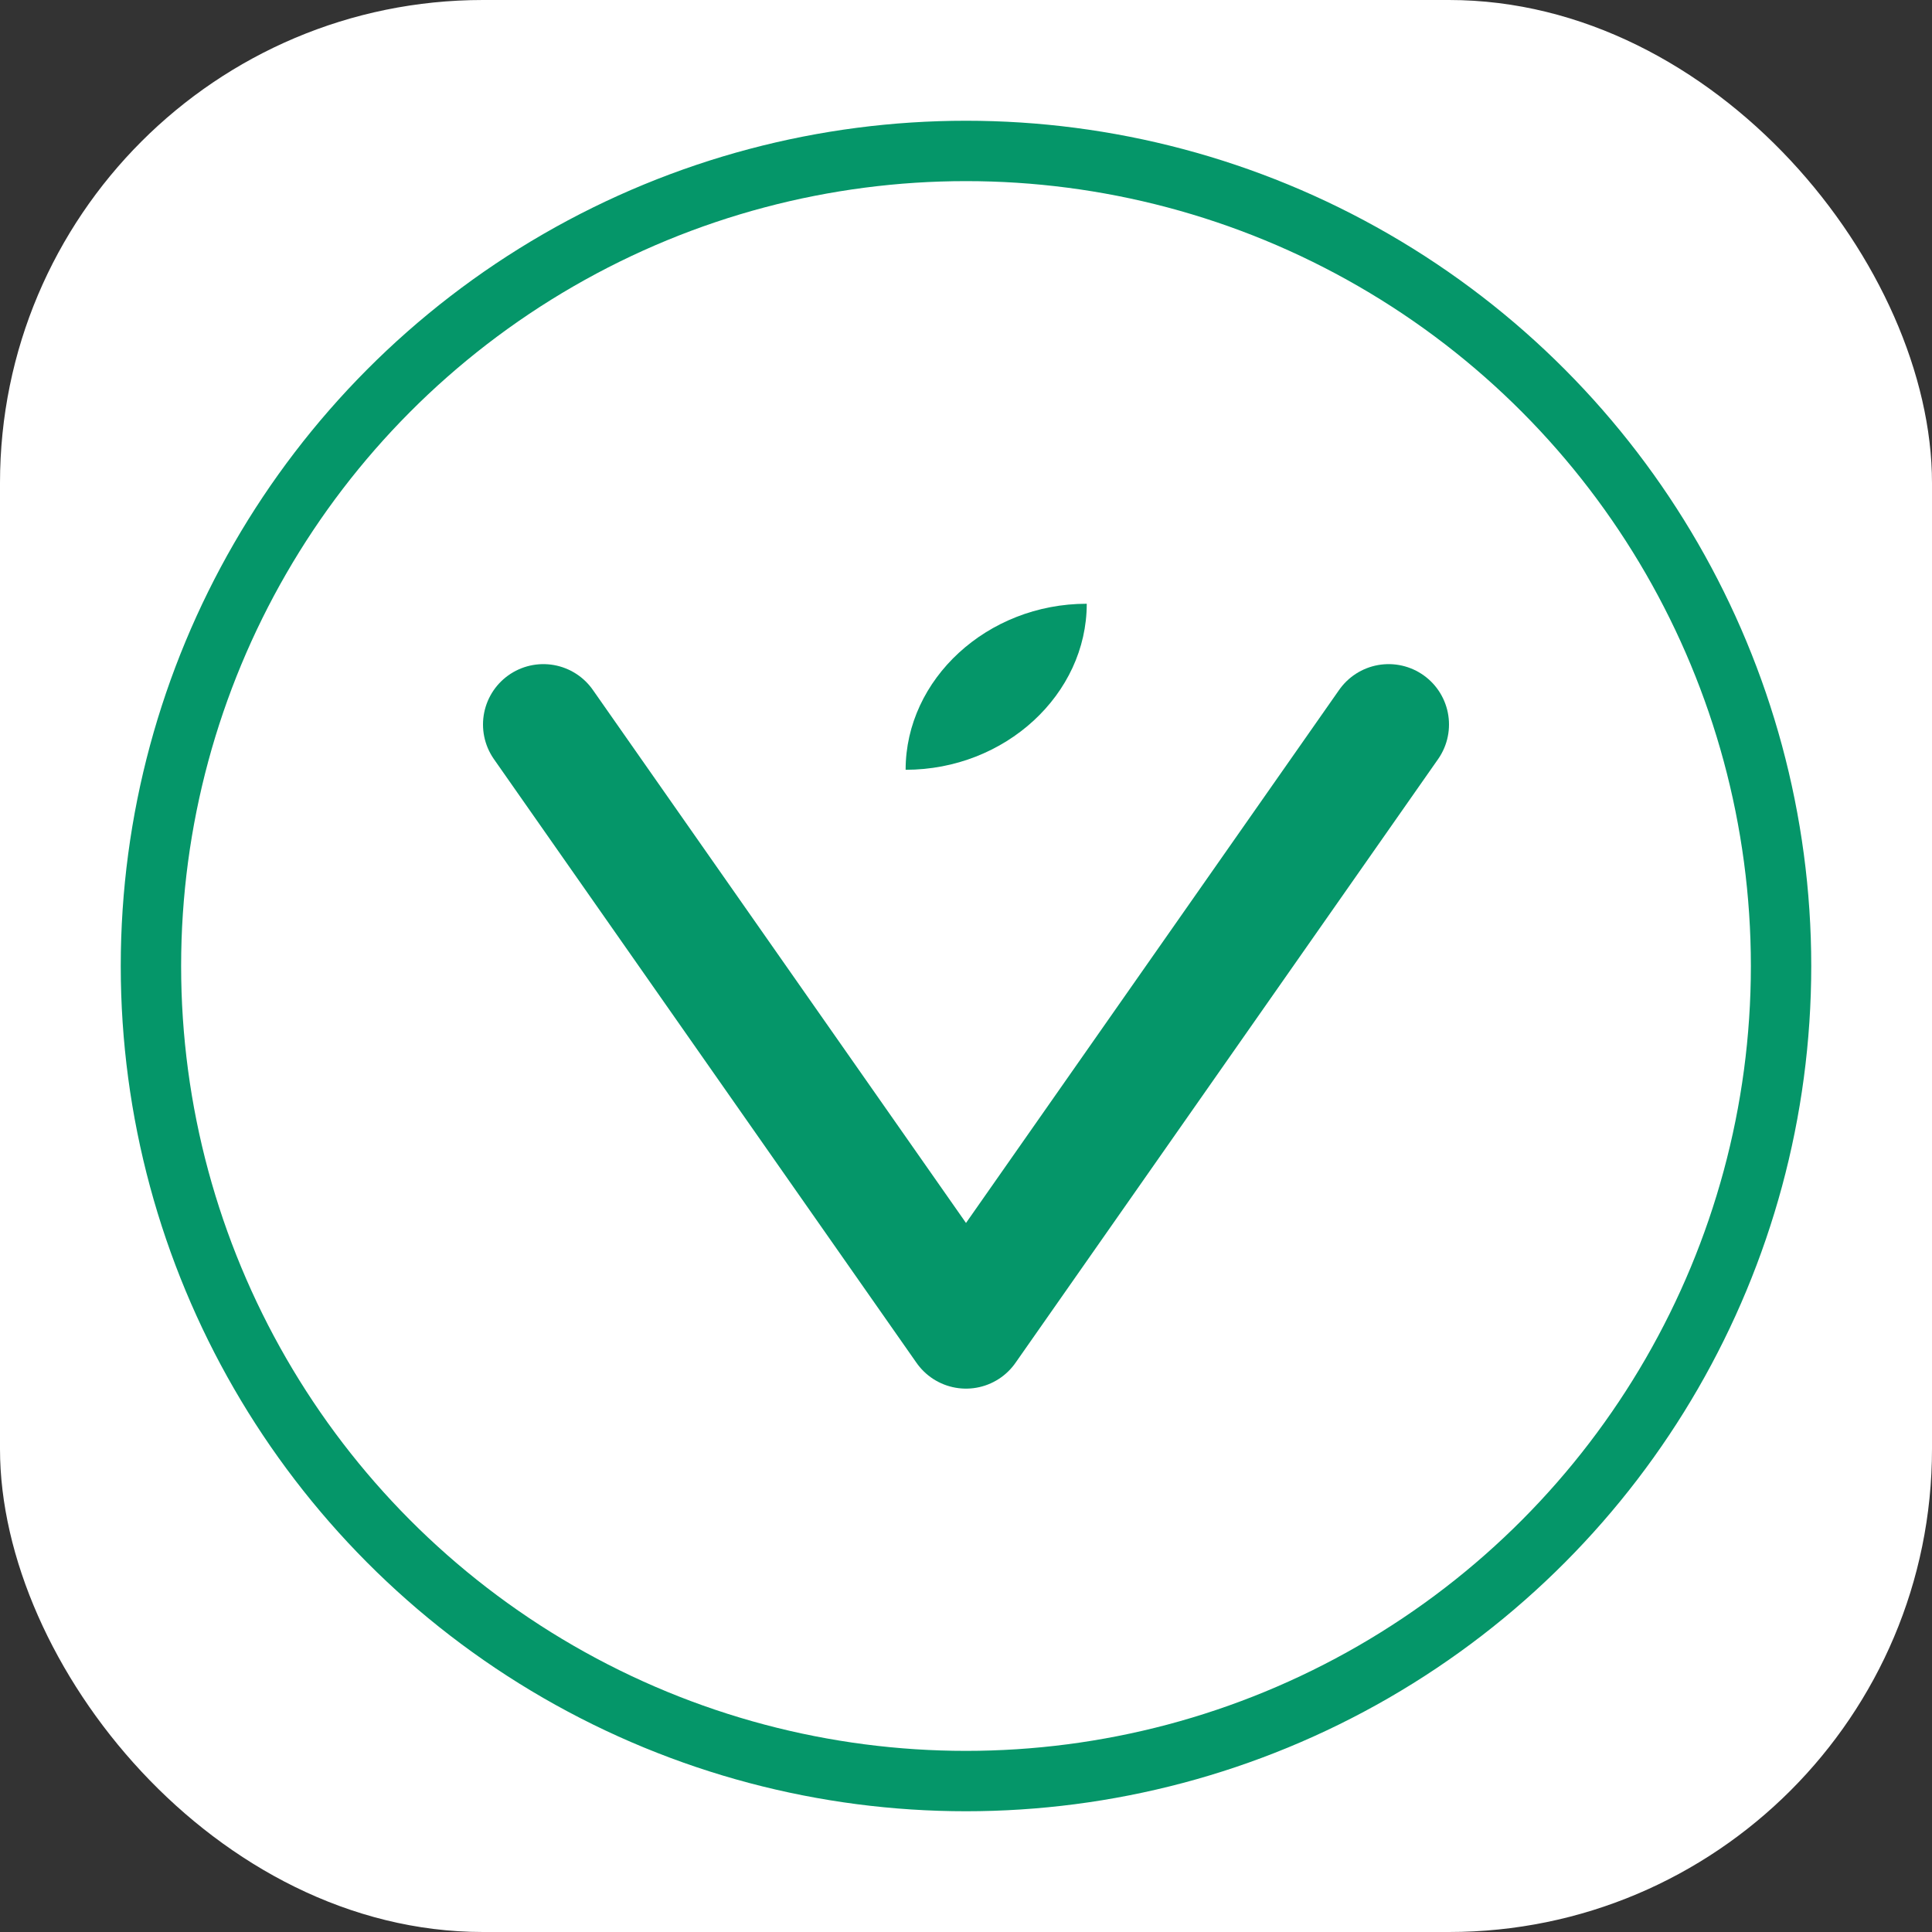
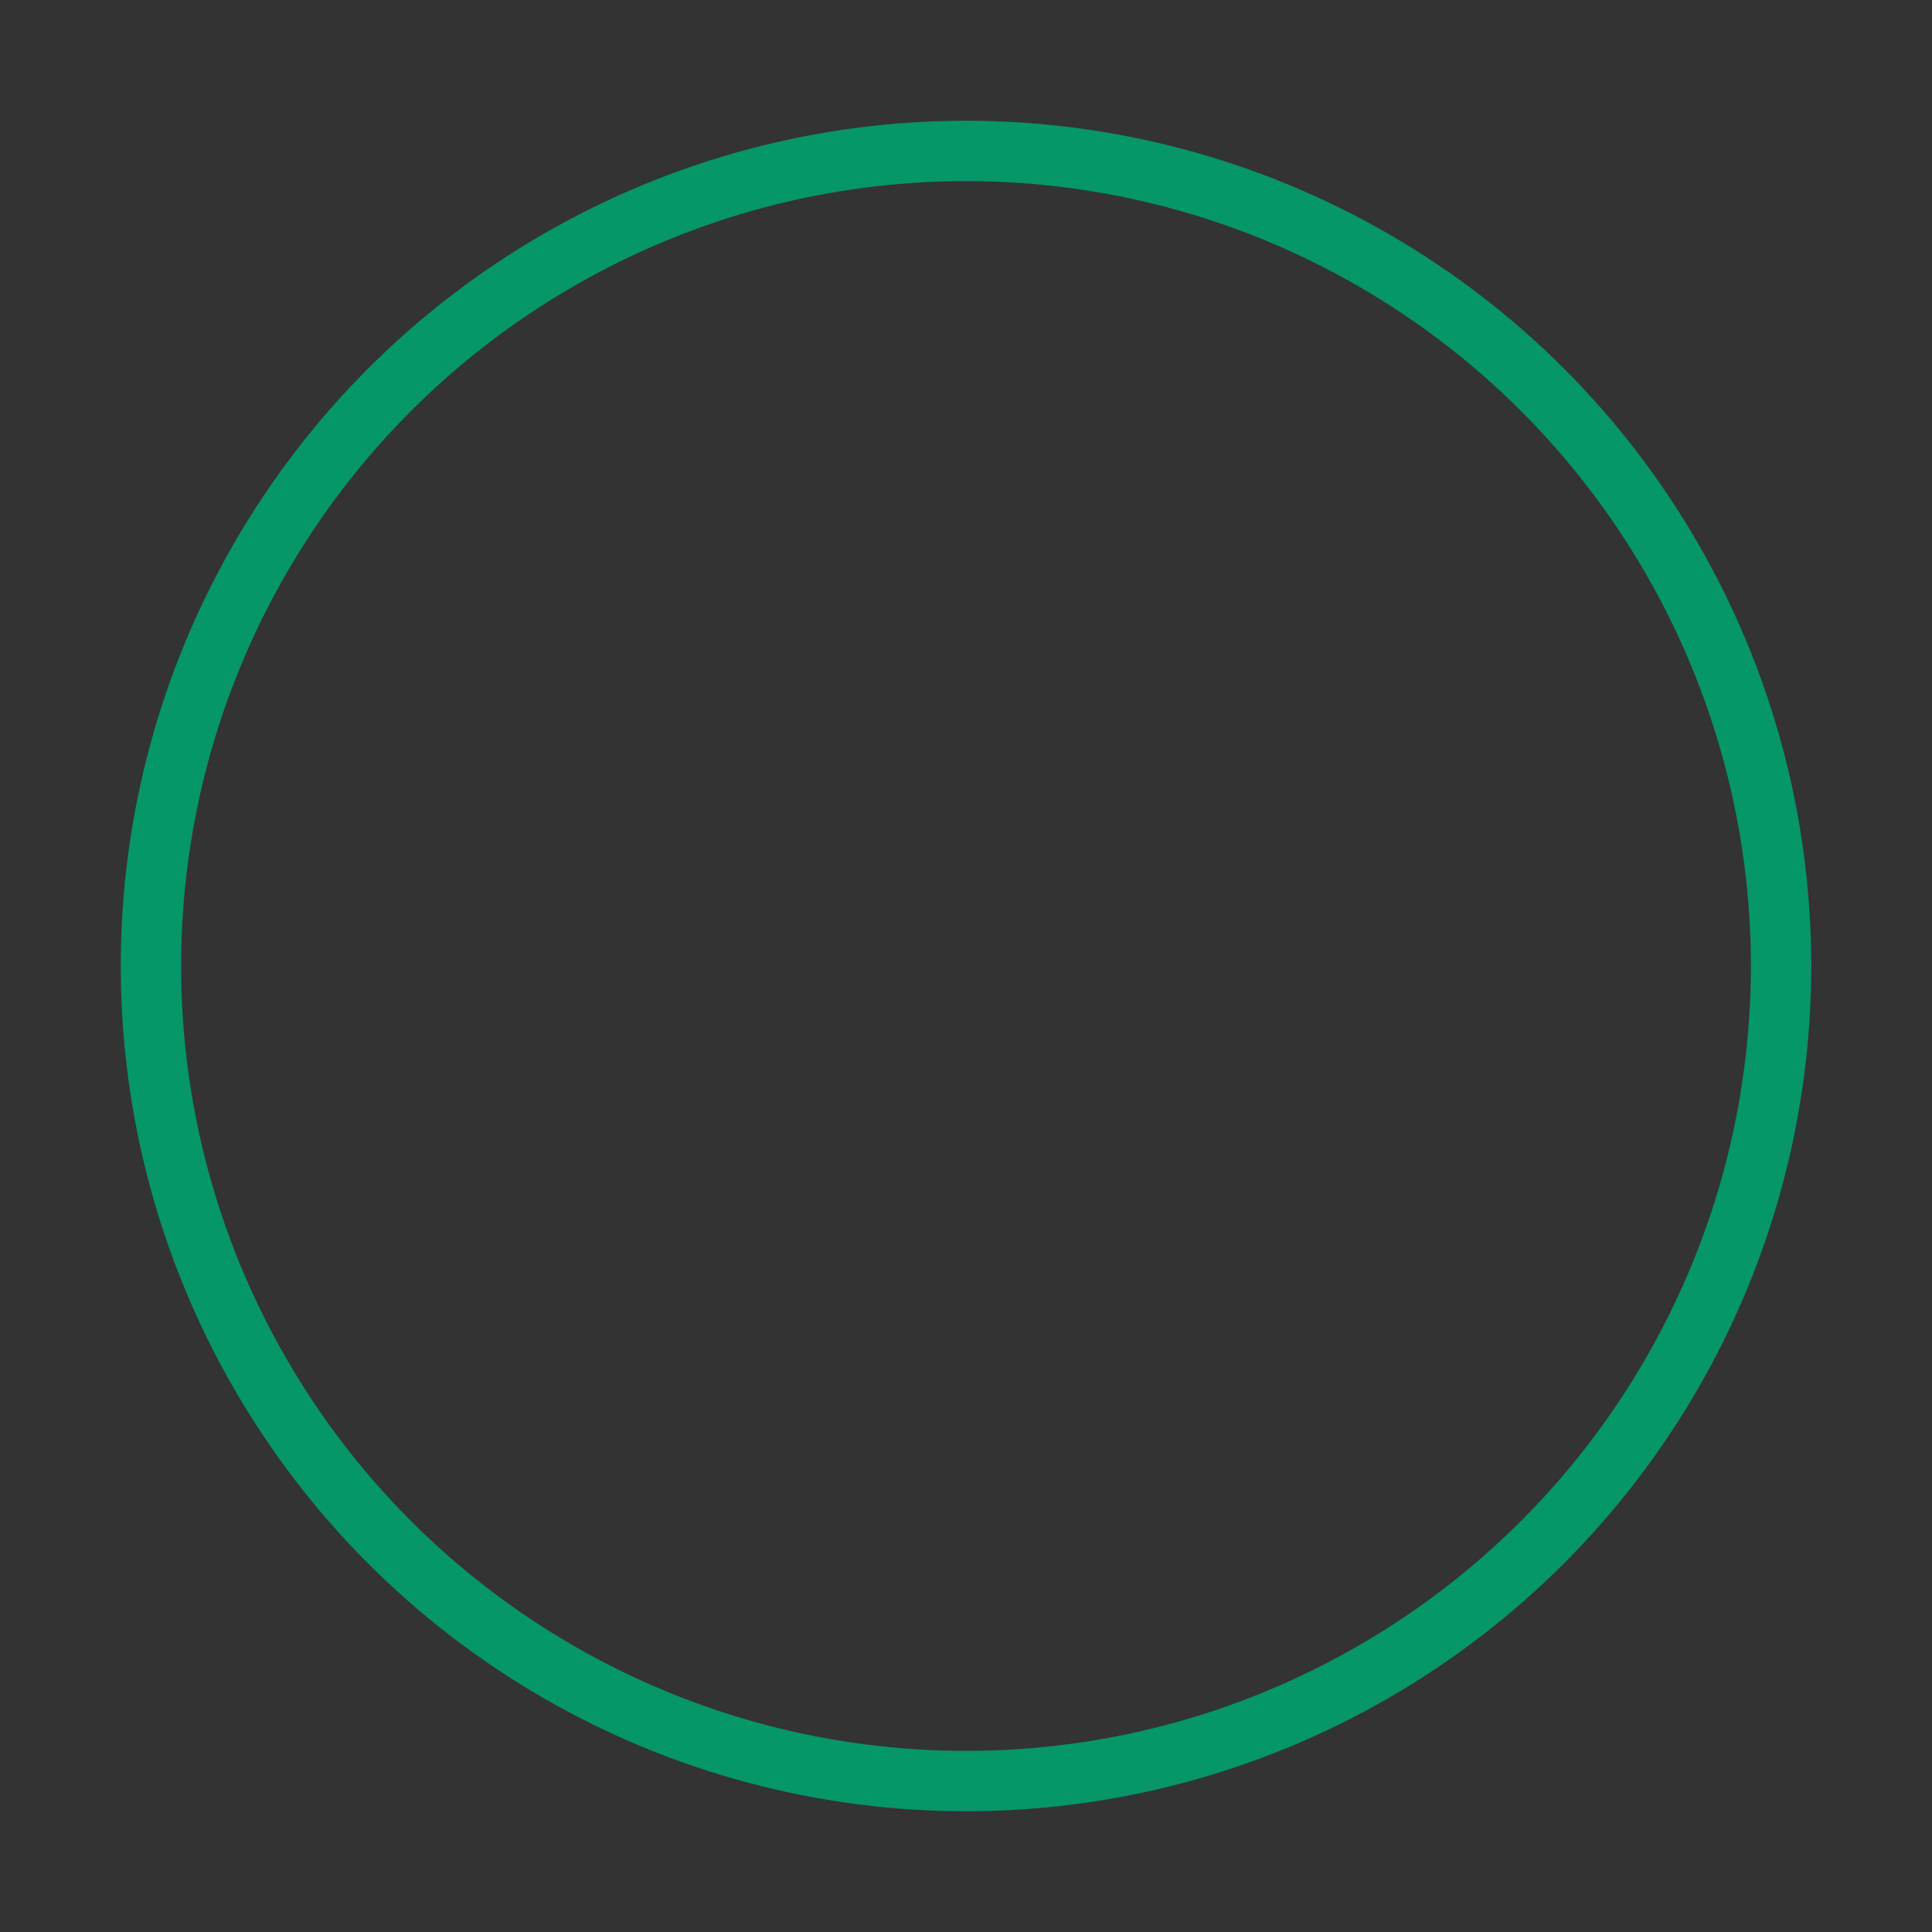
<svg xmlns="http://www.w3.org/2000/svg" width="64" height="64" viewBox="0 0 64 64">
  <rect x="0" y="0" width="64" height="64" fill="#333333" stroke="none" />
-   <rect width="64" height="64" rx="16" fill="#FFFFFF" />
  <circle cx="32" cy="32" r="27" fill="none" stroke="#059669" stroke-width="2" />
-   <path d="M18 24 L32 44 L46 24" fill="none" stroke="#059669" stroke-width="4" stroke-linecap="round" stroke-linejoin="round" />
-   <path d="M36 20c0 3-2.7 5.5-6 5.5c0-3 2.7-5.5 6-5.5Z" fill="#059669" />
</svg>